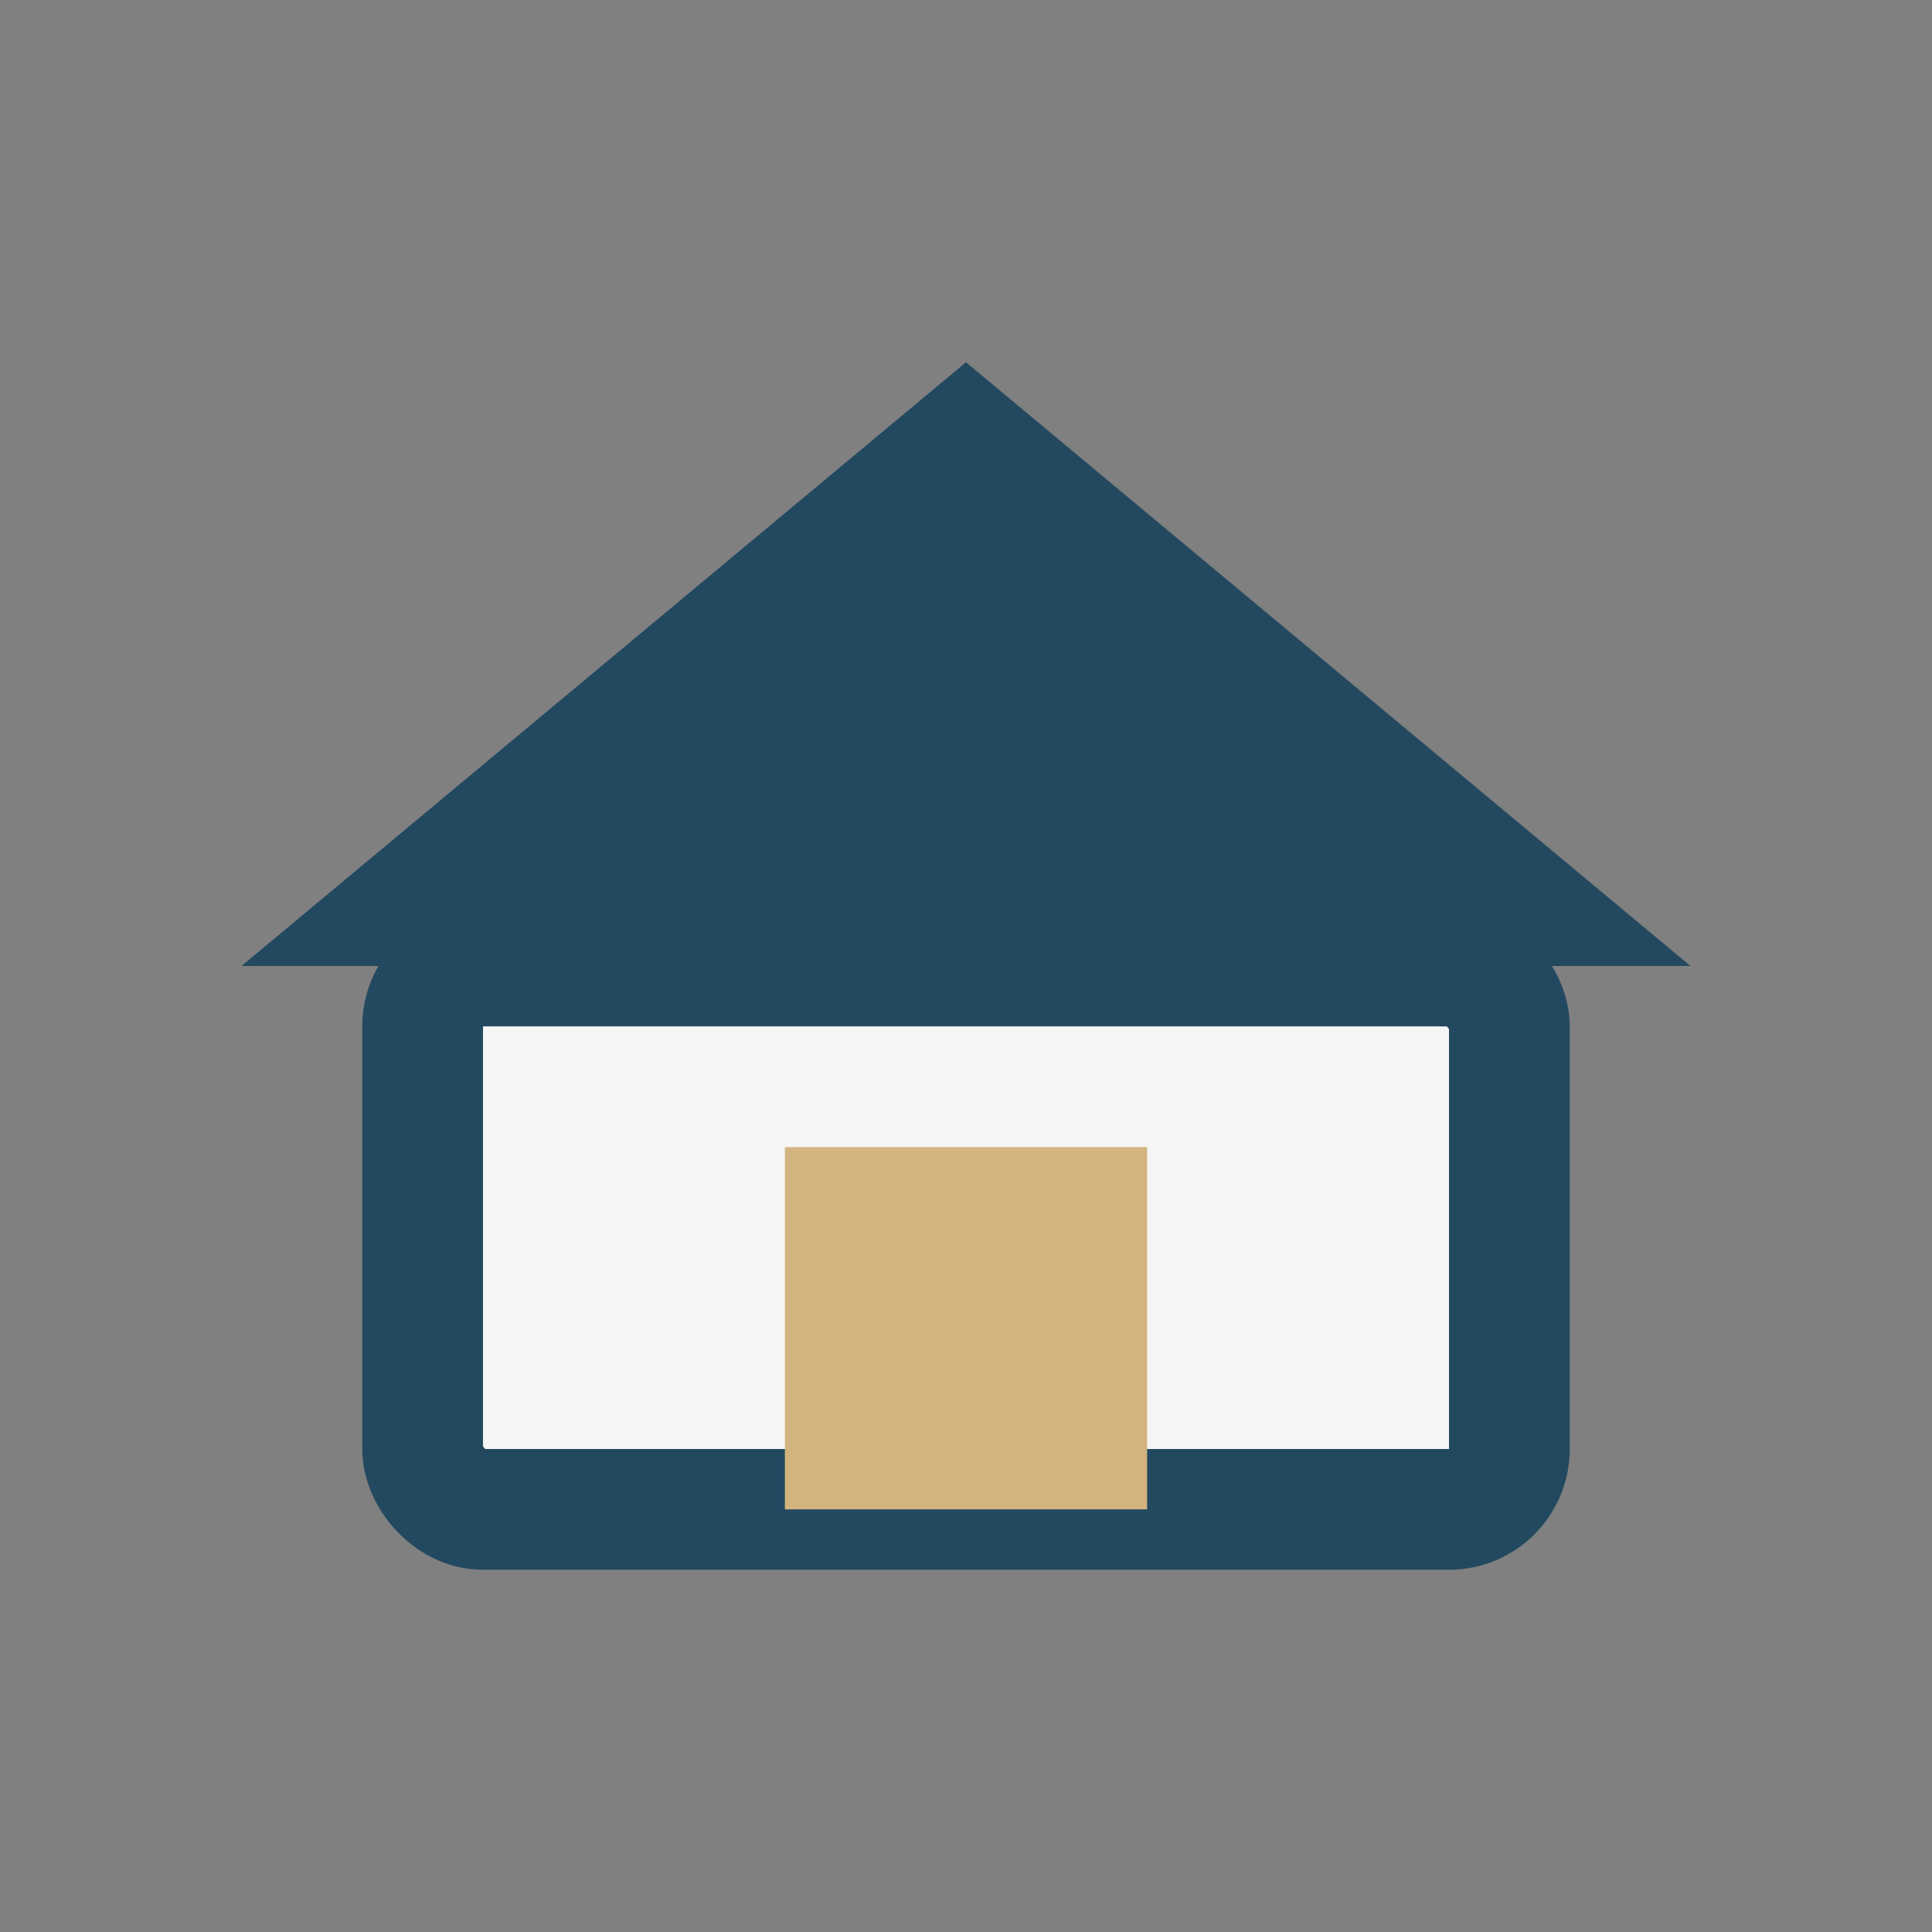
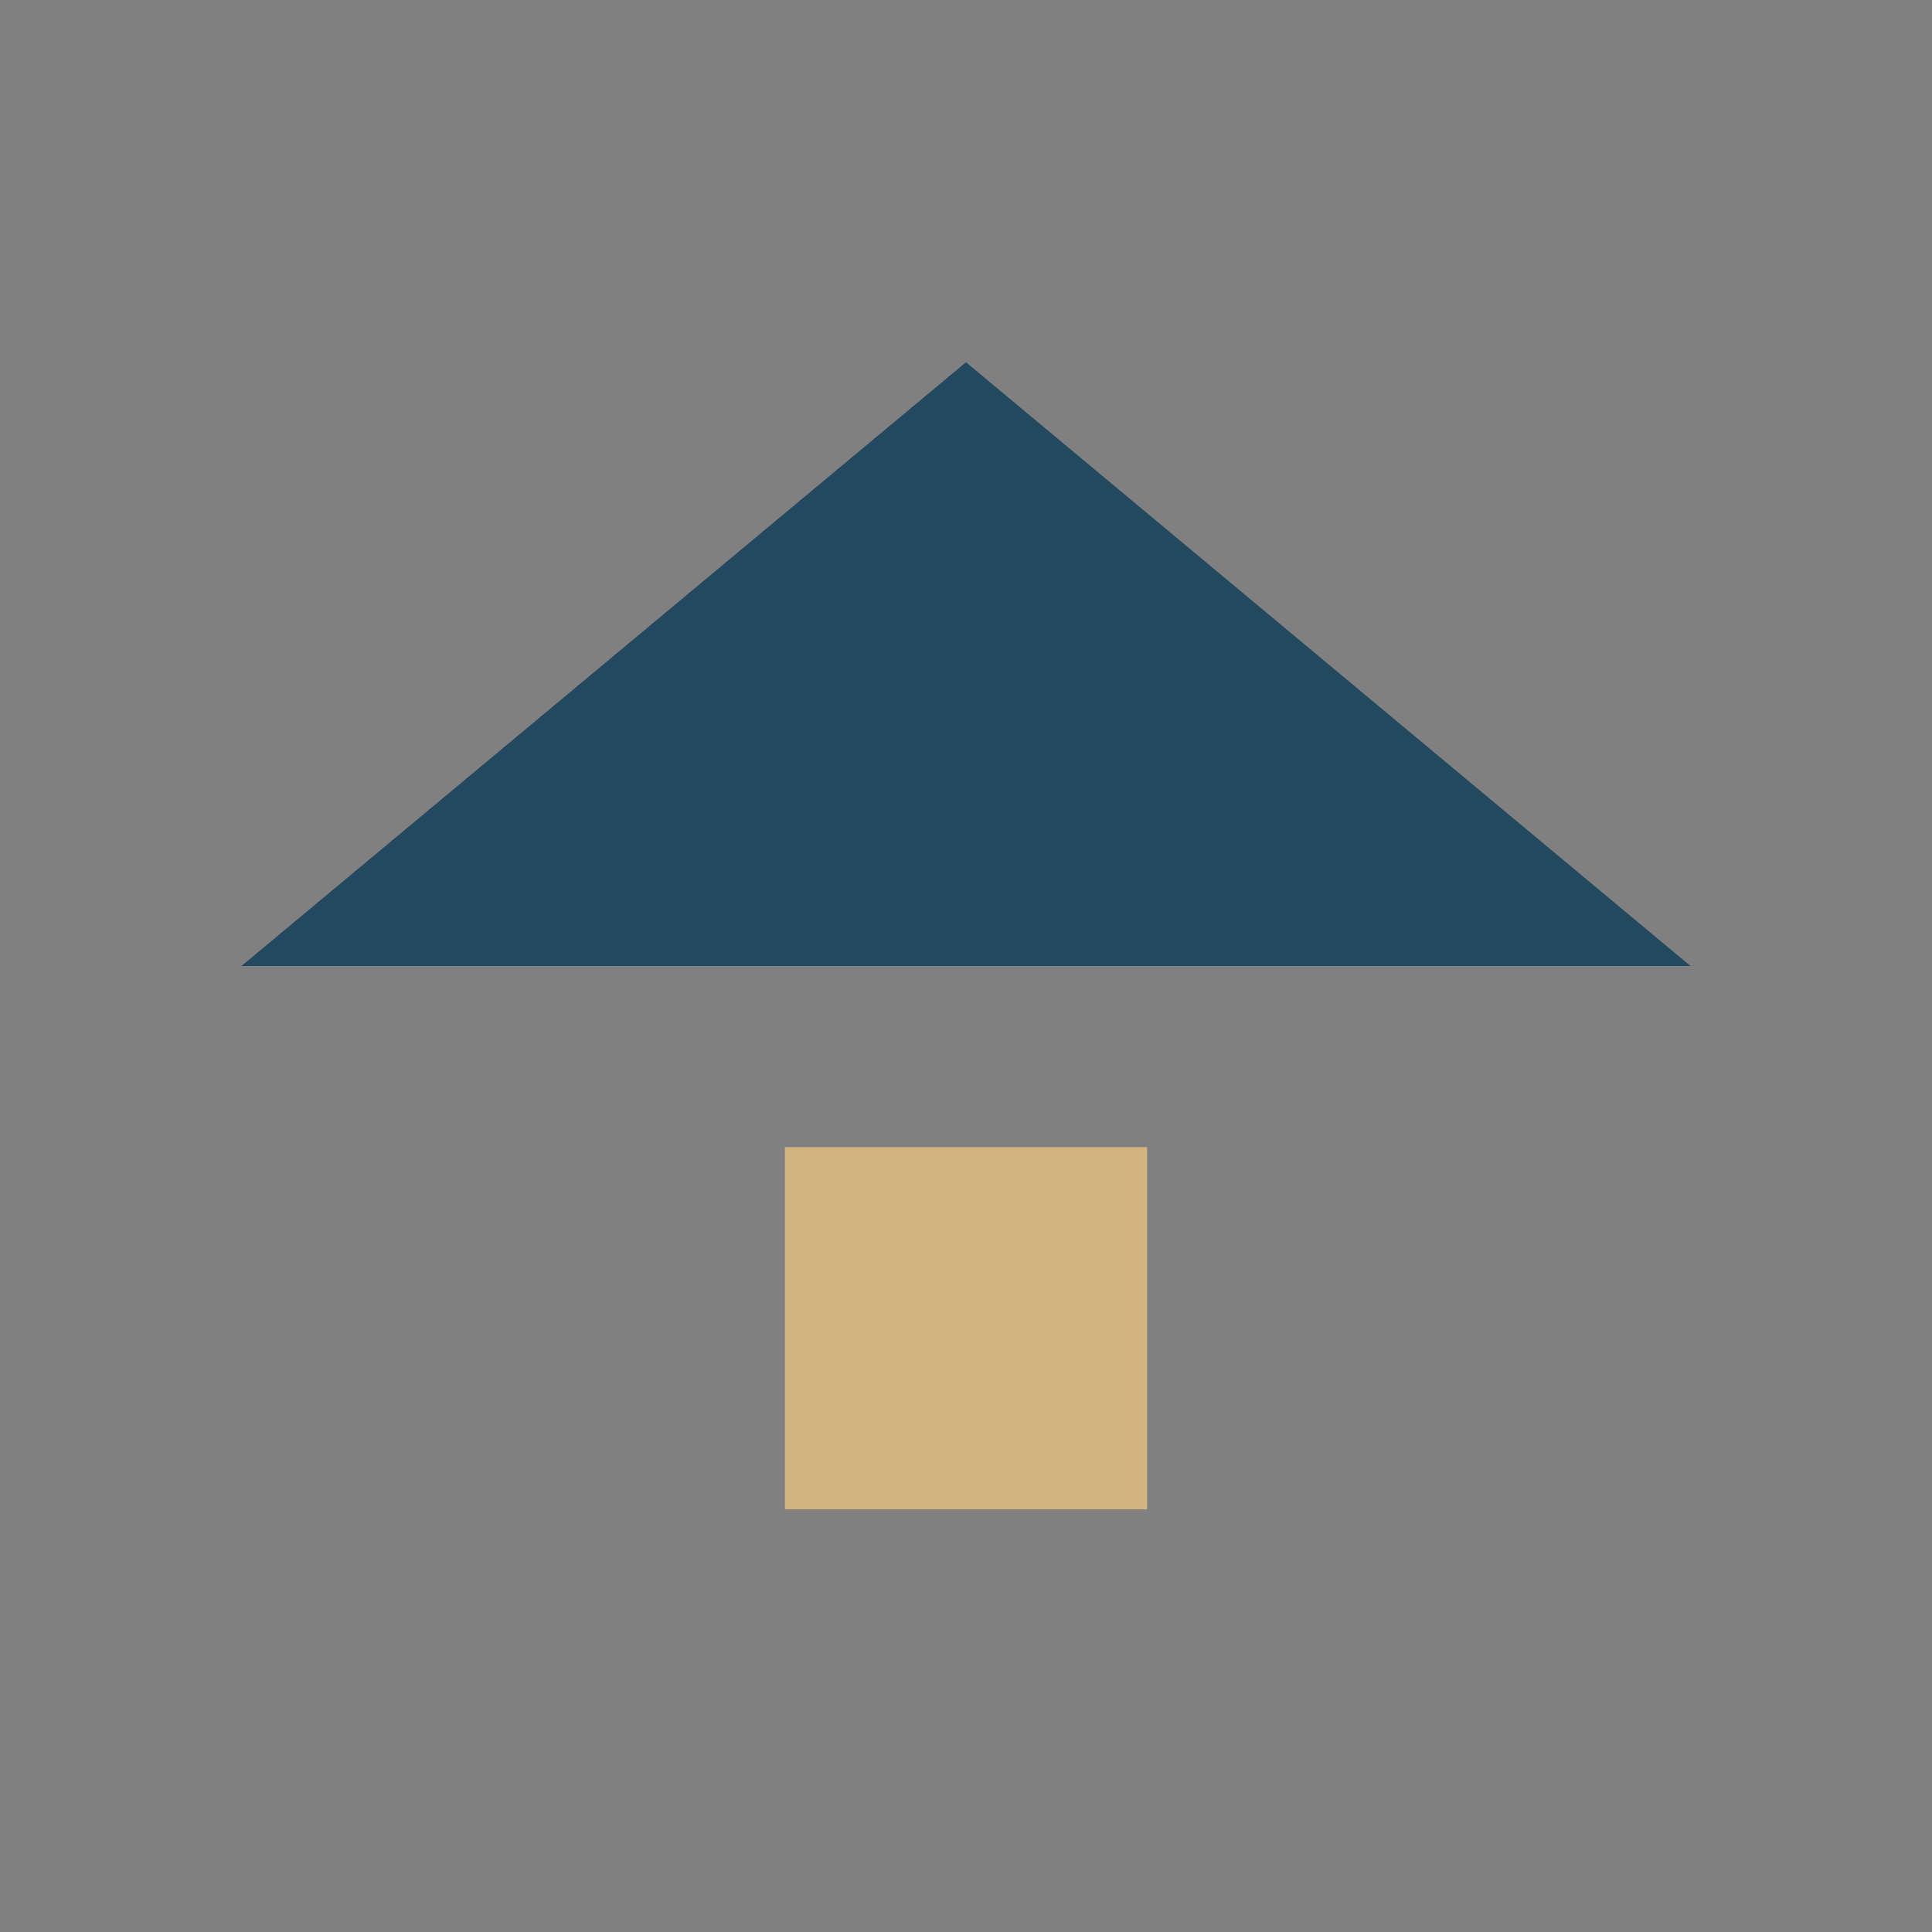
<svg xmlns="http://www.w3.org/2000/svg" width="32" height="32" viewBox="0 0 32 32">
  <rect x="0" y="0" width="32" height="32" fill="#808080" stroke="none" />
  <polygon points="4,16 16,6 28,16" fill="#234960" />
-   <rect x="7" y="16" width="18" height="9" rx="1" fill="#F5F5F5" stroke="#234960" stroke-width="2" />
  <rect x="13" y="19" width="6" height="6" fill="#D3B47F" />
</svg>